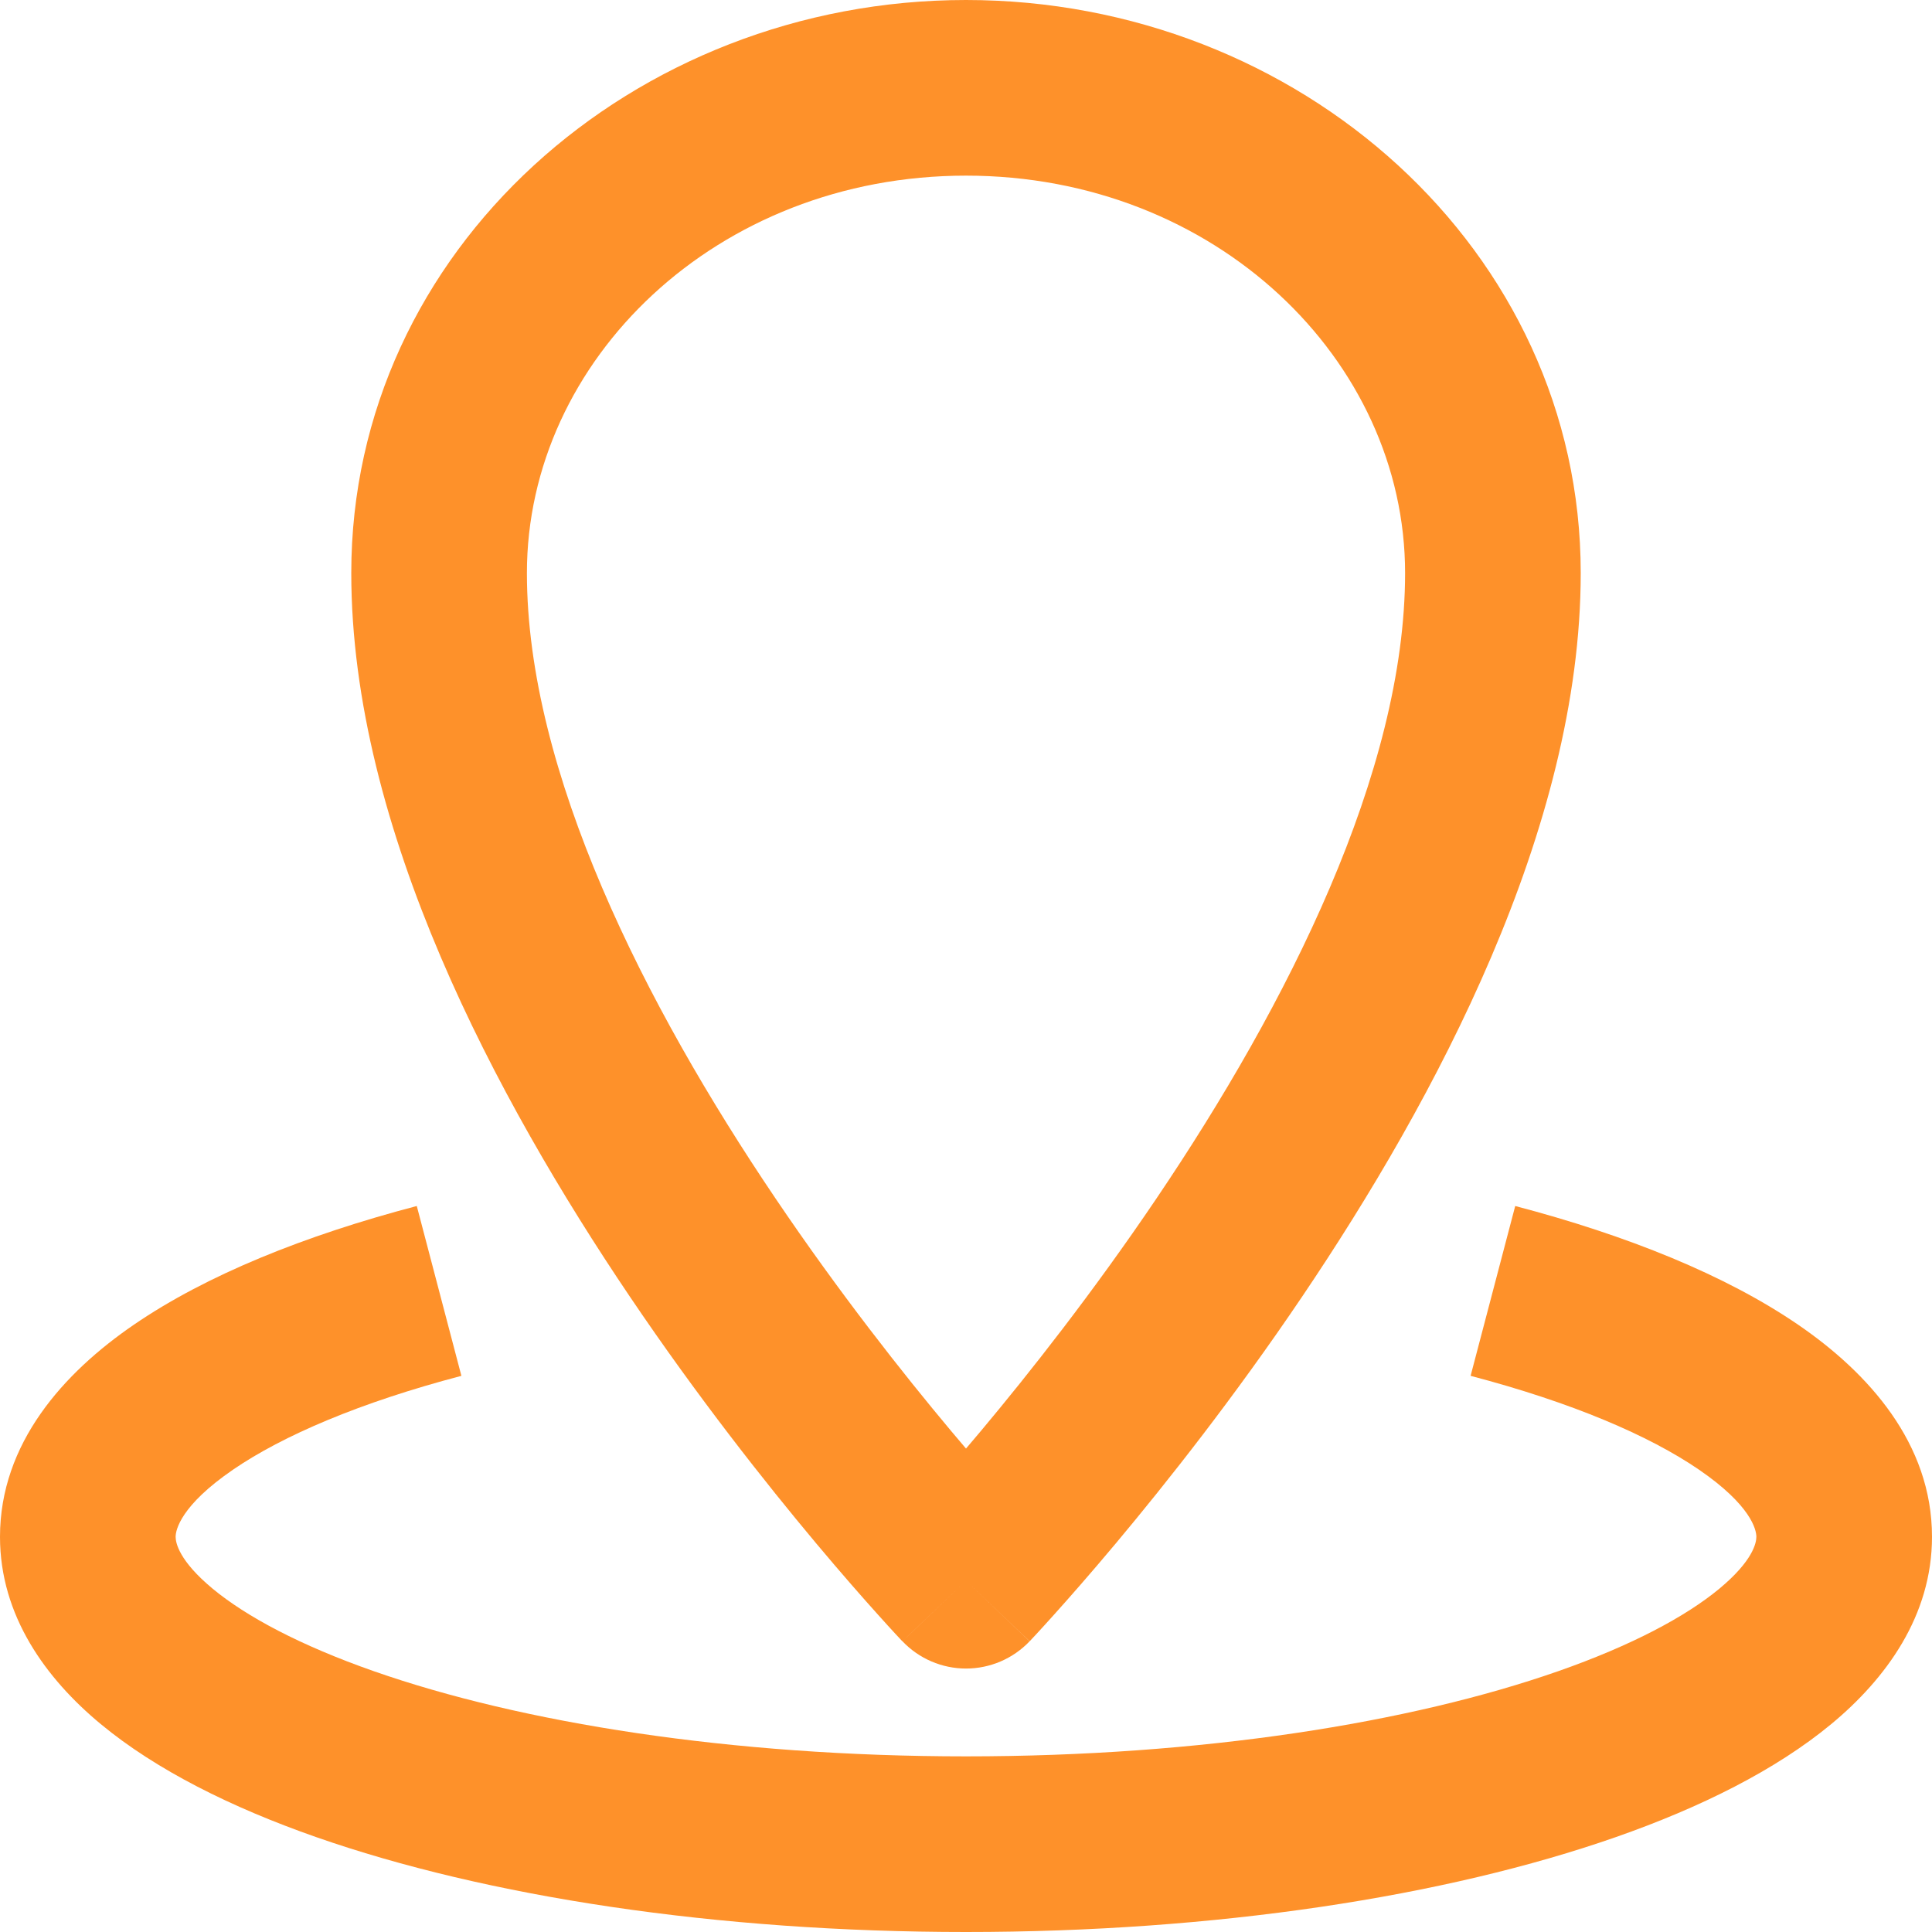
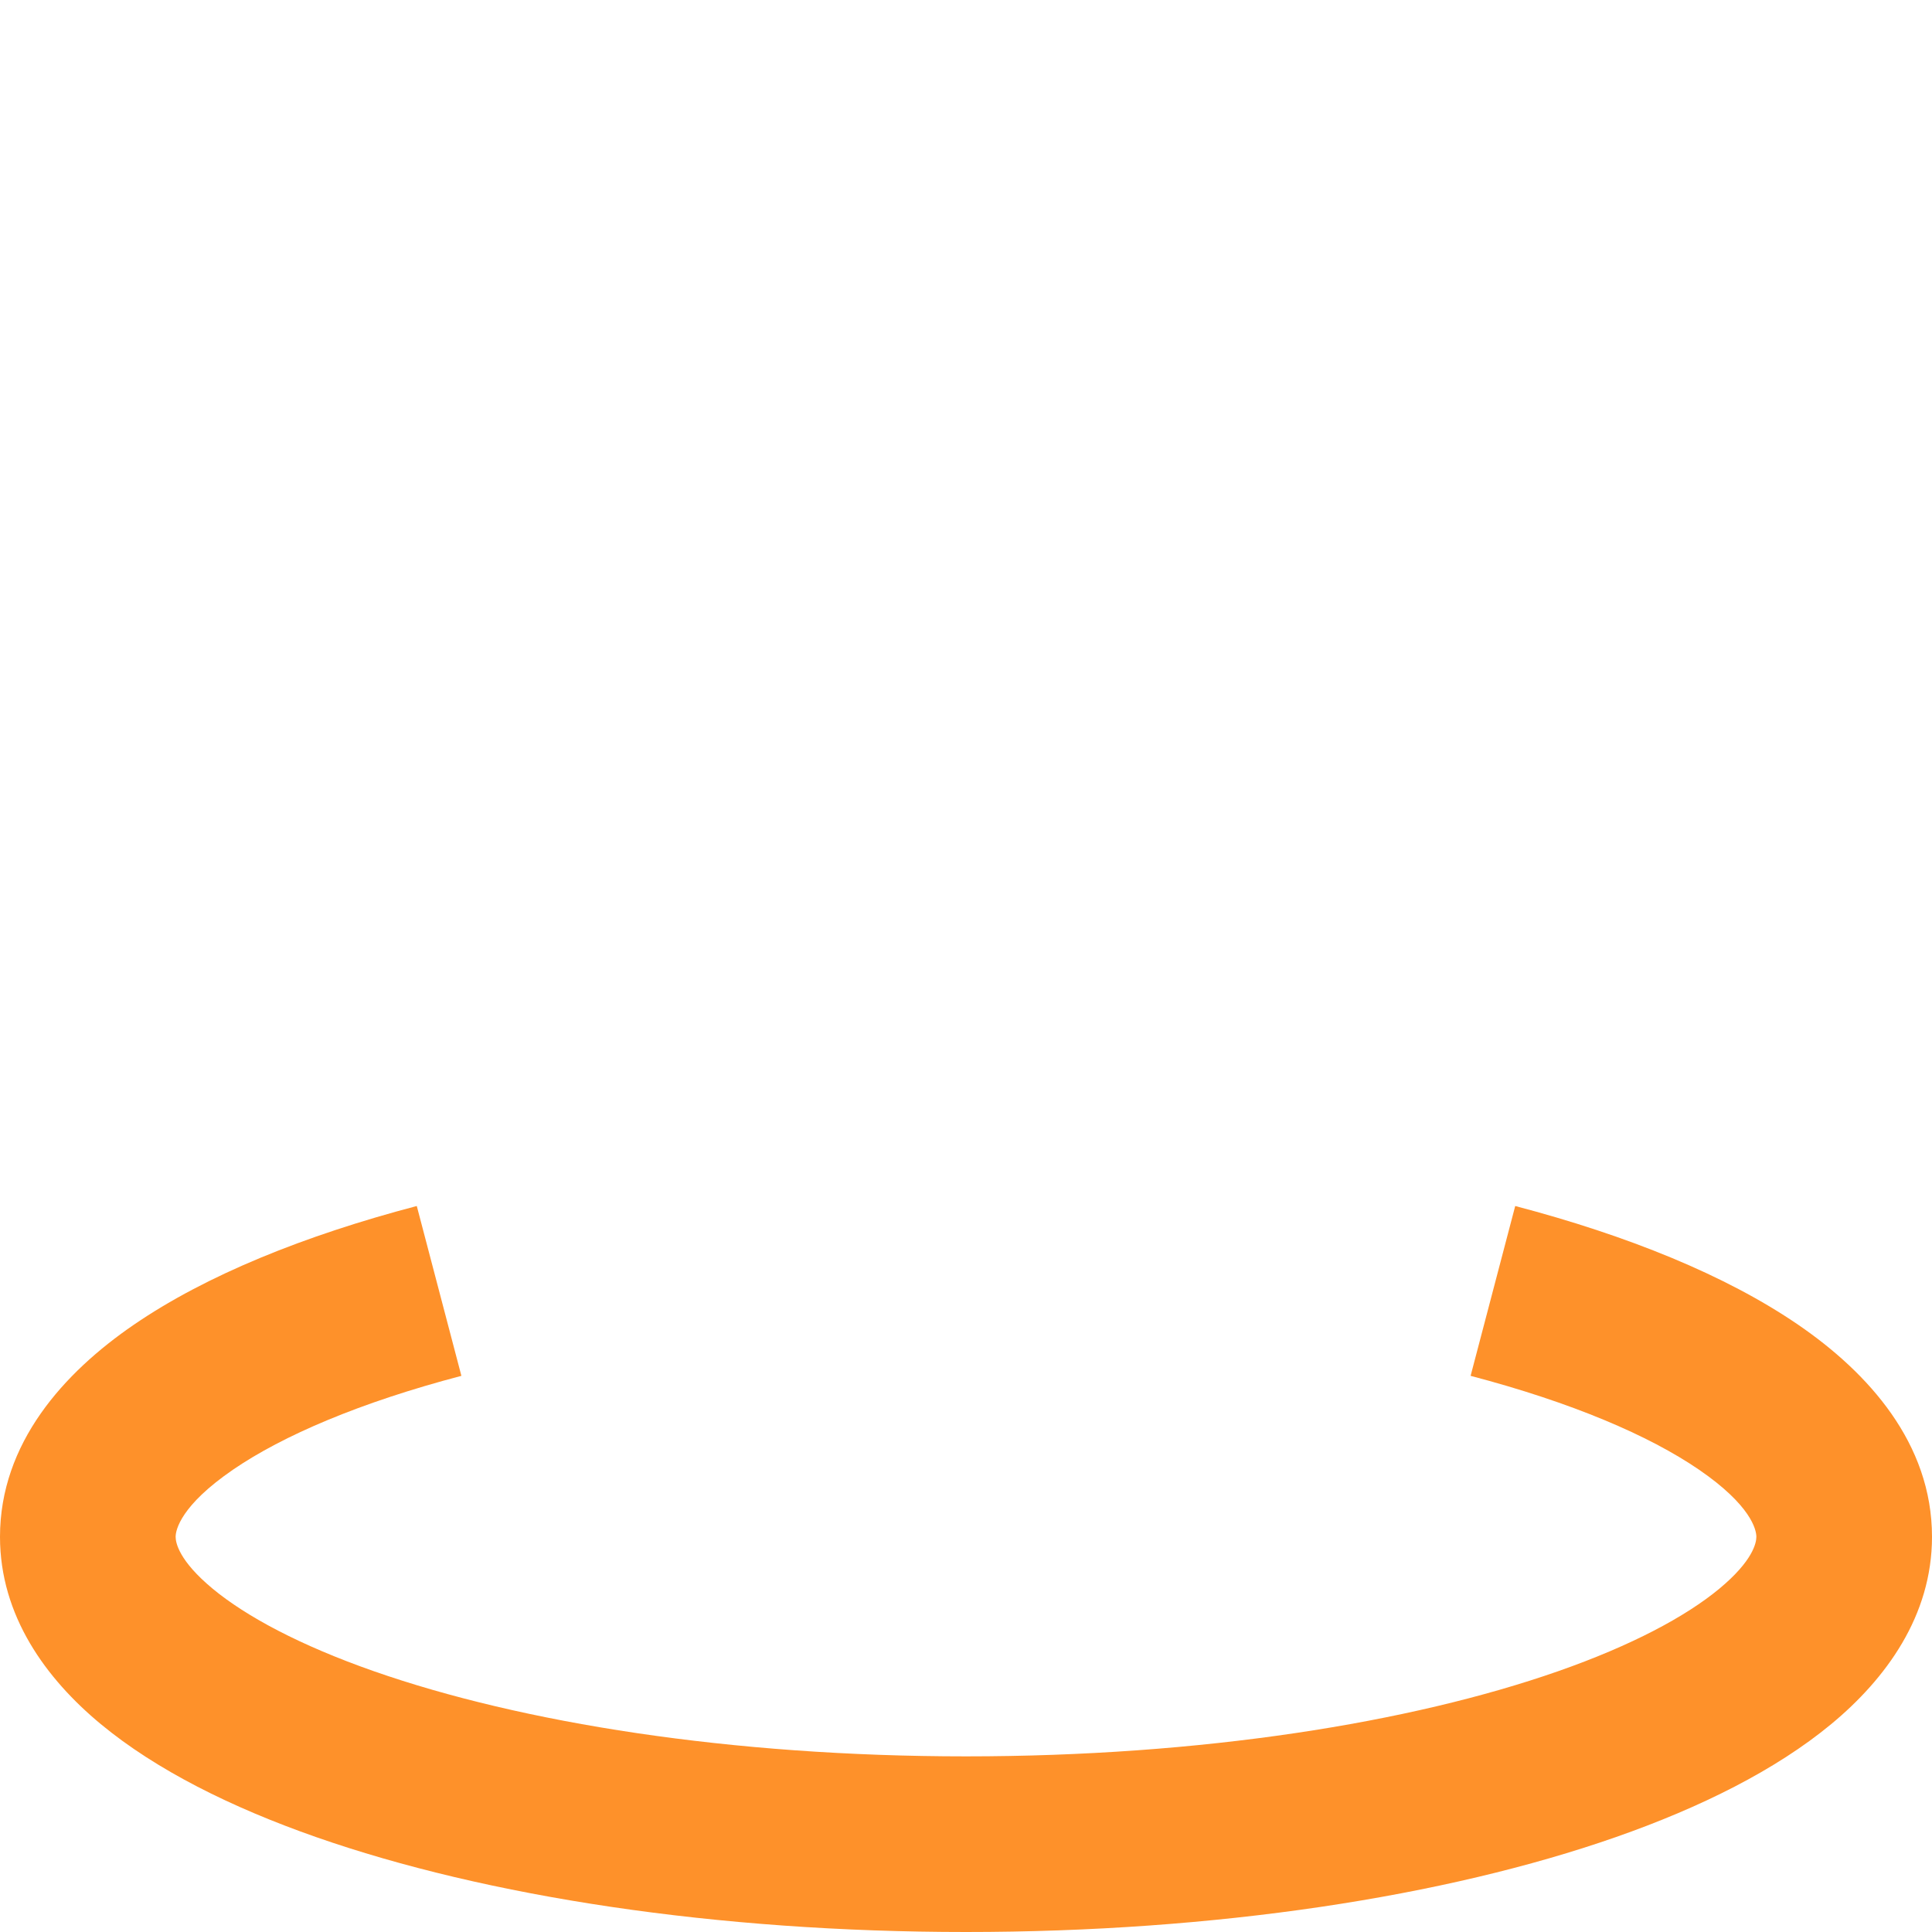
<svg xmlns="http://www.w3.org/2000/svg" fill="none" height="22" preserveAspectRatio="xMidYMid meet" style="fill: none" version="1" viewBox="1.0 1.0 22.0 22.0" width="22" zoomAndPan="magnify">
  <g id="change1_1">
-     <path clip-rule="evenodd" d="M12 3C9.159 3 7 5.102 7 7.525C7 9.792 8.343 12.444 9.829 14.644C10.555 15.719 11.282 16.64 11.829 17.293C11.888 17.363 11.945 17.431 12 17.495C12.055 17.431 12.112 17.363 12.171 17.293C12.718 16.64 13.445 15.719 14.171 14.644C15.657 12.444 17 9.792 17 7.525C17 5.102 14.841 3 12 3ZM12 19C11.276 19.69 11.276 19.69 11.276 19.689L11.274 19.687L11.269 19.683L11.254 19.667C11.241 19.653 11.223 19.633 11.199 19.608C11.152 19.557 11.084 19.483 10.999 19.388C10.828 19.198 10.586 18.923 10.296 18.577C9.718 17.887 8.945 16.91 8.171 15.763C6.657 13.52 5 10.435 5 7.525C5 3.845 8.213 1 12 1C15.787 1 19 3.845 19 7.525C19 10.435 17.343 13.52 15.829 15.763C15.055 16.91 14.282 17.887 13.704 18.577C13.414 18.923 13.172 19.198 13.001 19.388C12.916 19.483 12.848 19.557 12.801 19.608C12.777 19.633 12.759 19.653 12.746 19.667L12.731 19.683L12.726 19.687L12.725 19.689C12.725 19.689 12.724 19.69 12 19ZM12 19L12.724 19.69C12.535 19.888 12.274 20 12 20C11.726 20 11.464 19.887 11.276 19.689L12 19Z" fill="#fe912a" fill-rule="evenodd" />
-   </g>
+     </g>
  <g id="change1_2">
    <path clip-rule="evenodd" d="M3.654 17.735C3.06 18.142 3 18.42 3 18.5C3 18.566 3.036 18.771 3.423 19.092C3.804 19.407 4.416 19.736 5.259 20.031C6.937 20.618 9.32 21 12 21C14.68 21 17.063 20.618 18.741 20.031C19.584 19.736 20.196 19.407 20.577 19.092C20.964 18.771 21 18.566 21 18.5C21 18.42 20.94 18.142 20.346 17.735C19.779 17.347 18.9 16.97 17.746 16.667L18.254 14.733C19.529 15.068 20.649 15.519 21.476 16.085C22.275 16.632 23 17.435 23 18.5C23 19.4 22.476 20.116 21.852 20.633C21.221 21.155 20.367 21.581 19.401 21.919C17.46 22.598 14.843 23 12 23C9.157 23 6.54 22.598 4.599 21.919C3.633 21.581 2.779 21.155 2.148 20.633C1.524 20.116 1 19.4 1 18.5C1 17.435 1.725 16.632 2.524 16.085C3.35 15.519 4.471 15.068 5.746 14.733L6.254 16.667C5.1 16.97 4.221 17.347 3.654 17.735Z" fill="#fe912a" fill-rule="evenodd" />
  </g>
</svg>